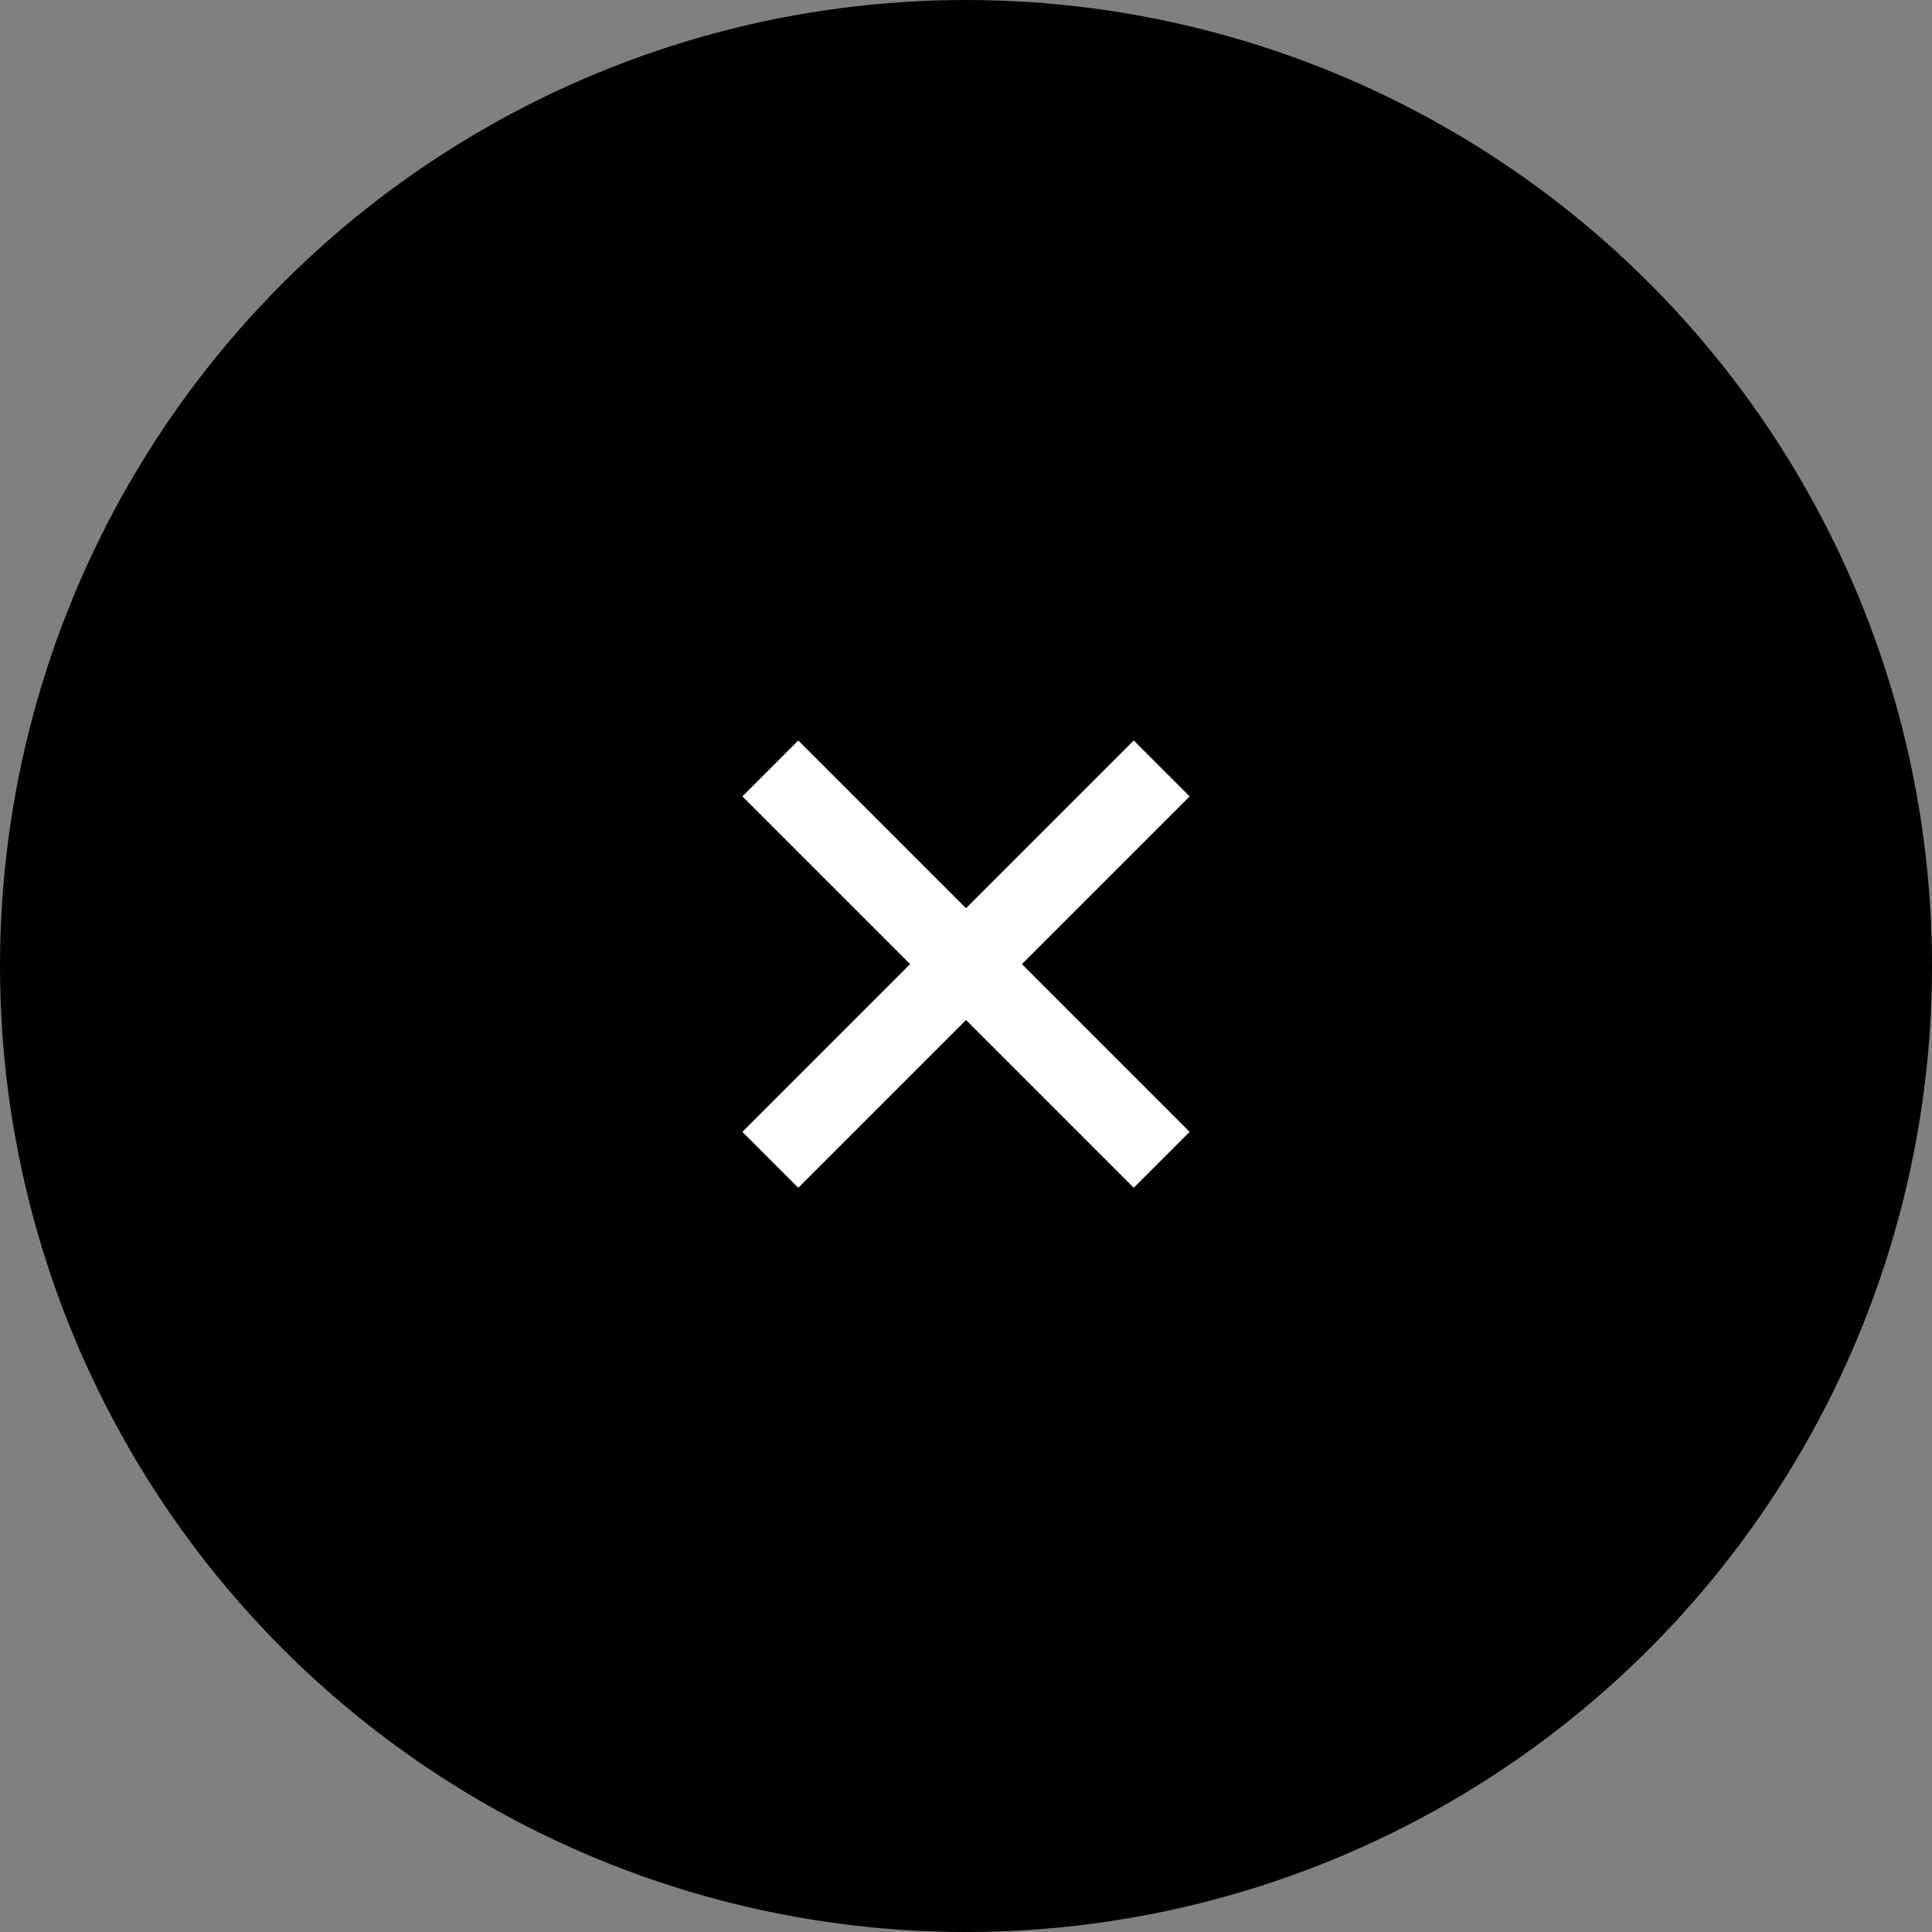
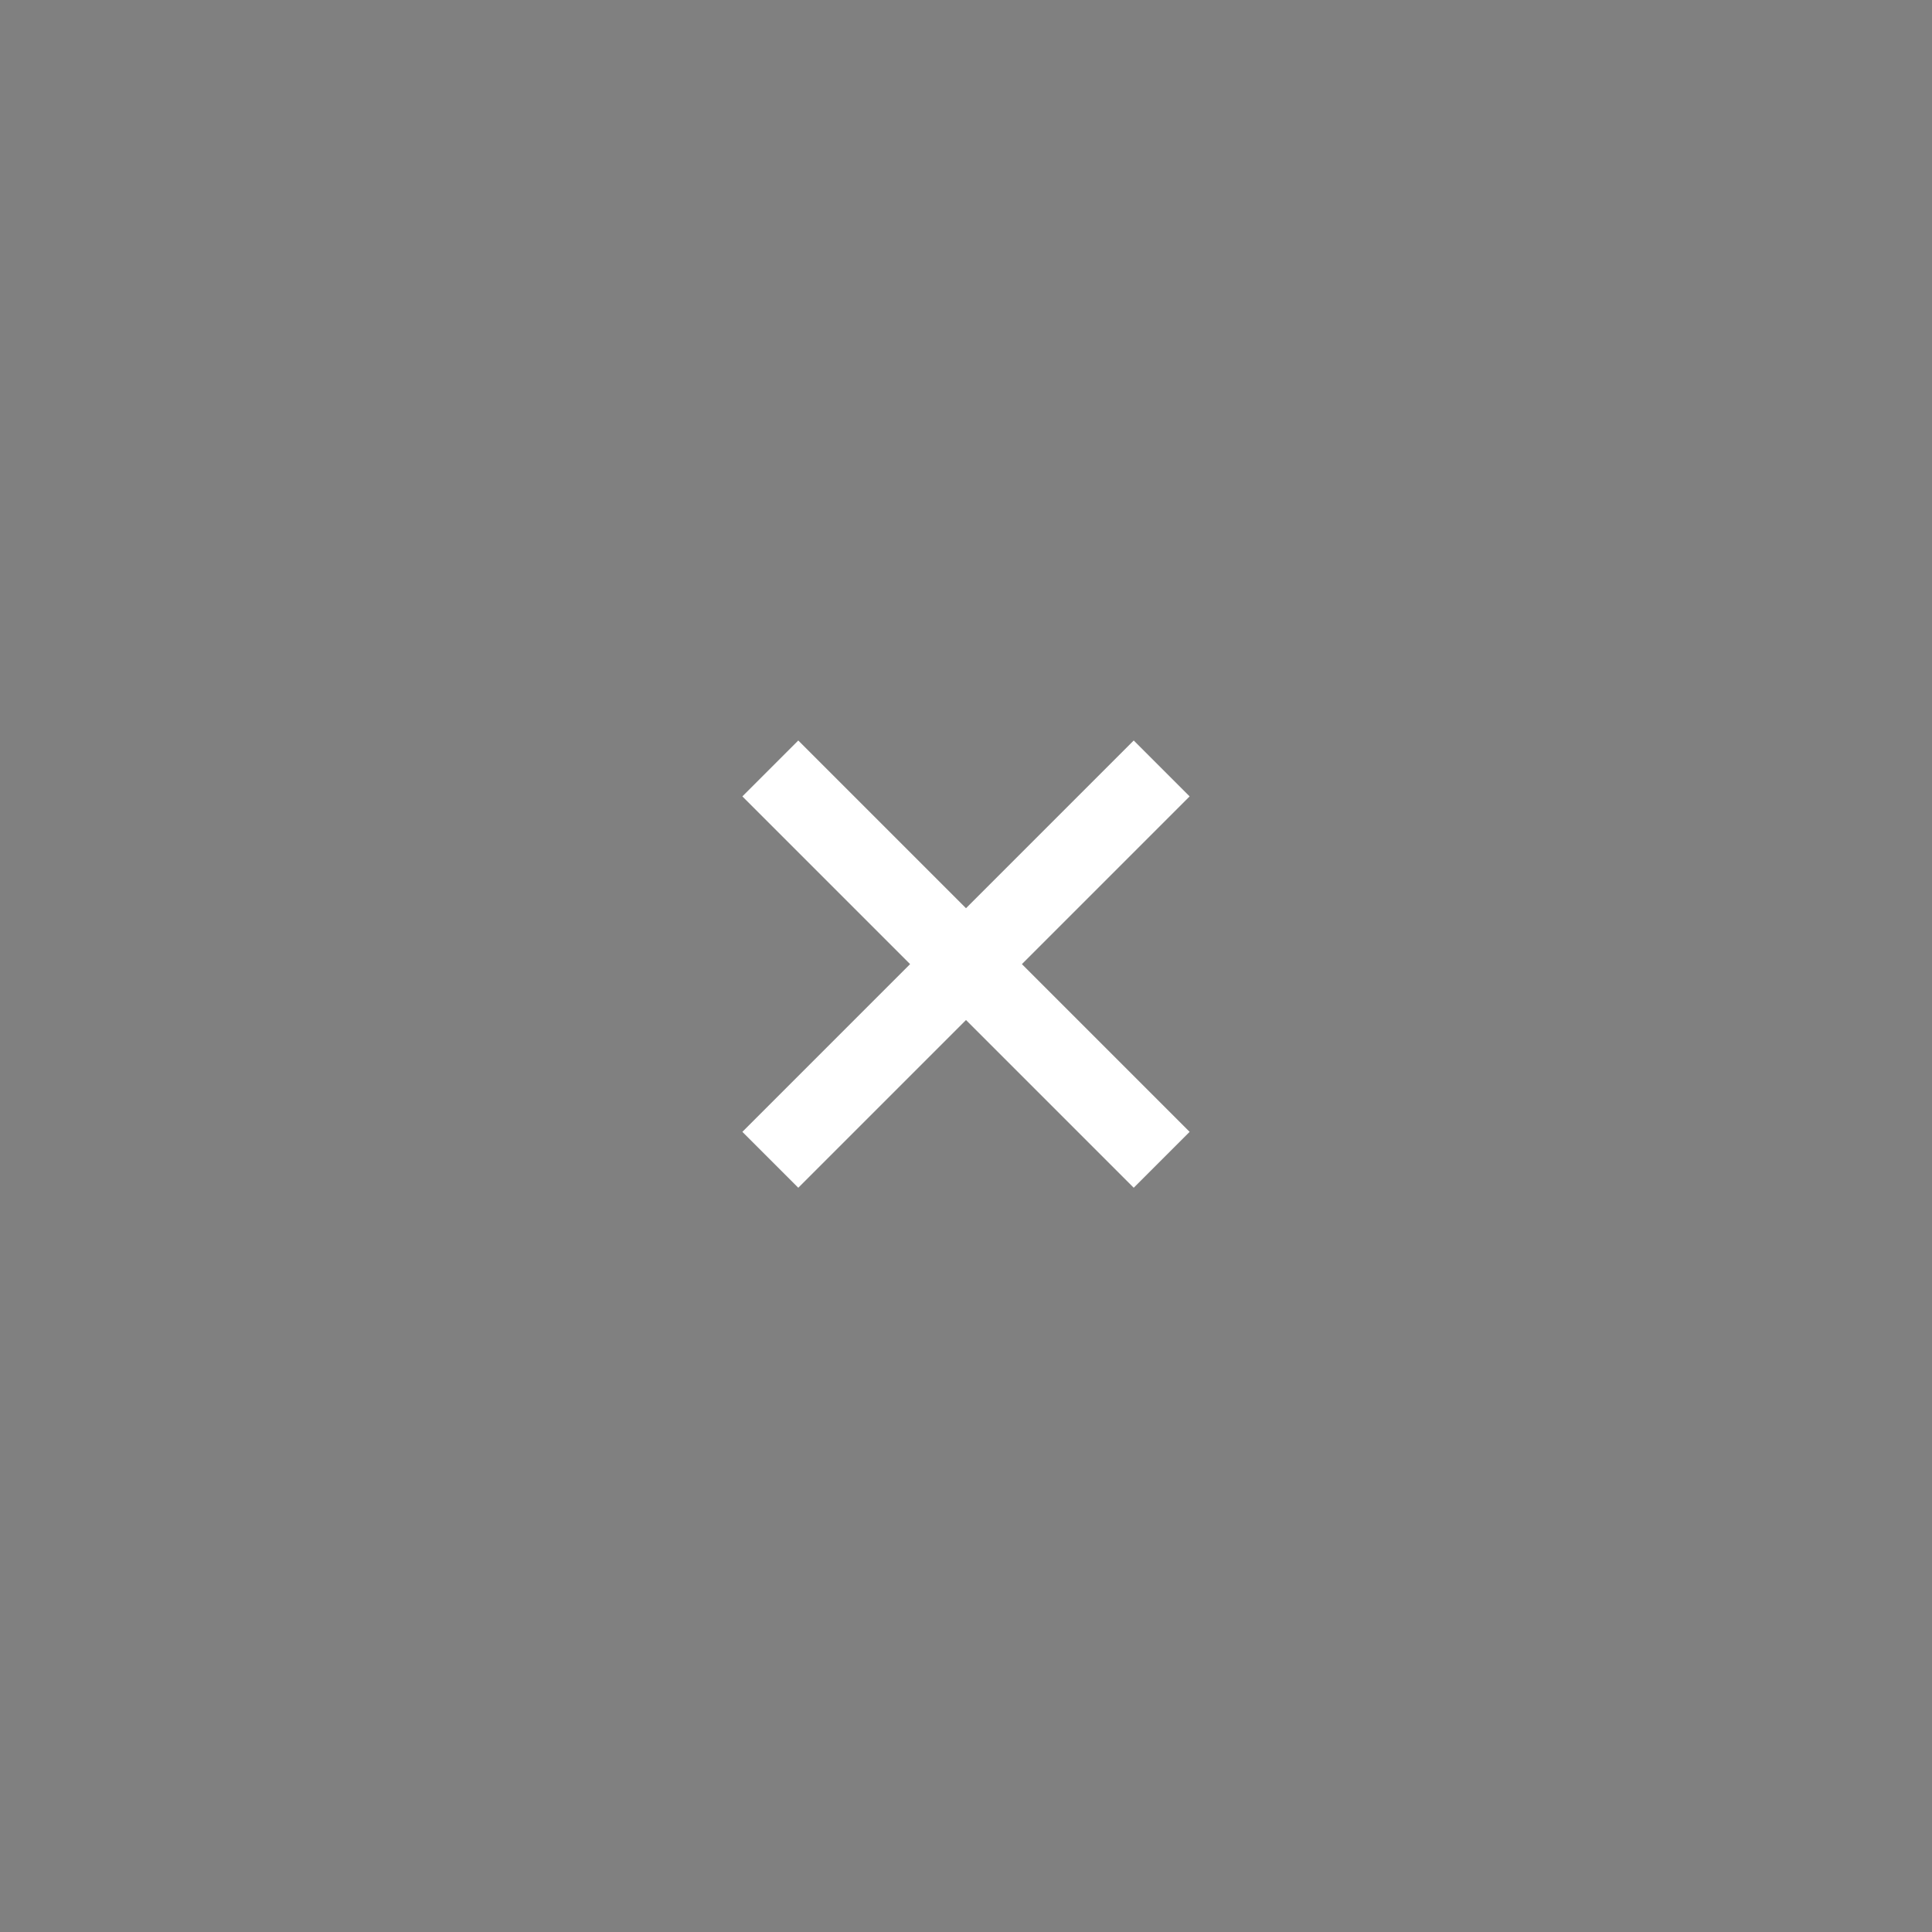
<svg xmlns="http://www.w3.org/2000/svg" width="112" height="112" viewBox="0 0 112 112" fill="none">
  <rect x="0" y="0" width="112" height="112" fill="#808080" stroke="none" />
-   <circle cx="56" cy="56" r="56" fill="black" />
-   <path d="M65.723 68.855L56 59.132L46.277 68.855L43.036 65.614L52.759 55.891L43.036 46.168L46.277 42.927L56 52.65L65.723 42.927L68.964 46.168L59.241 55.891L68.964 65.614L65.723 68.855Z" fill="white" />
+   <path d="M65.723 68.855L56 59.132L46.277 68.855L43.036 65.614L52.759 55.891L43.036 46.168L46.277 42.927L56 52.65L65.723 42.927L68.964 46.168L59.241 55.891L68.964 65.614L65.723 68.855" fill="white" />
</svg>